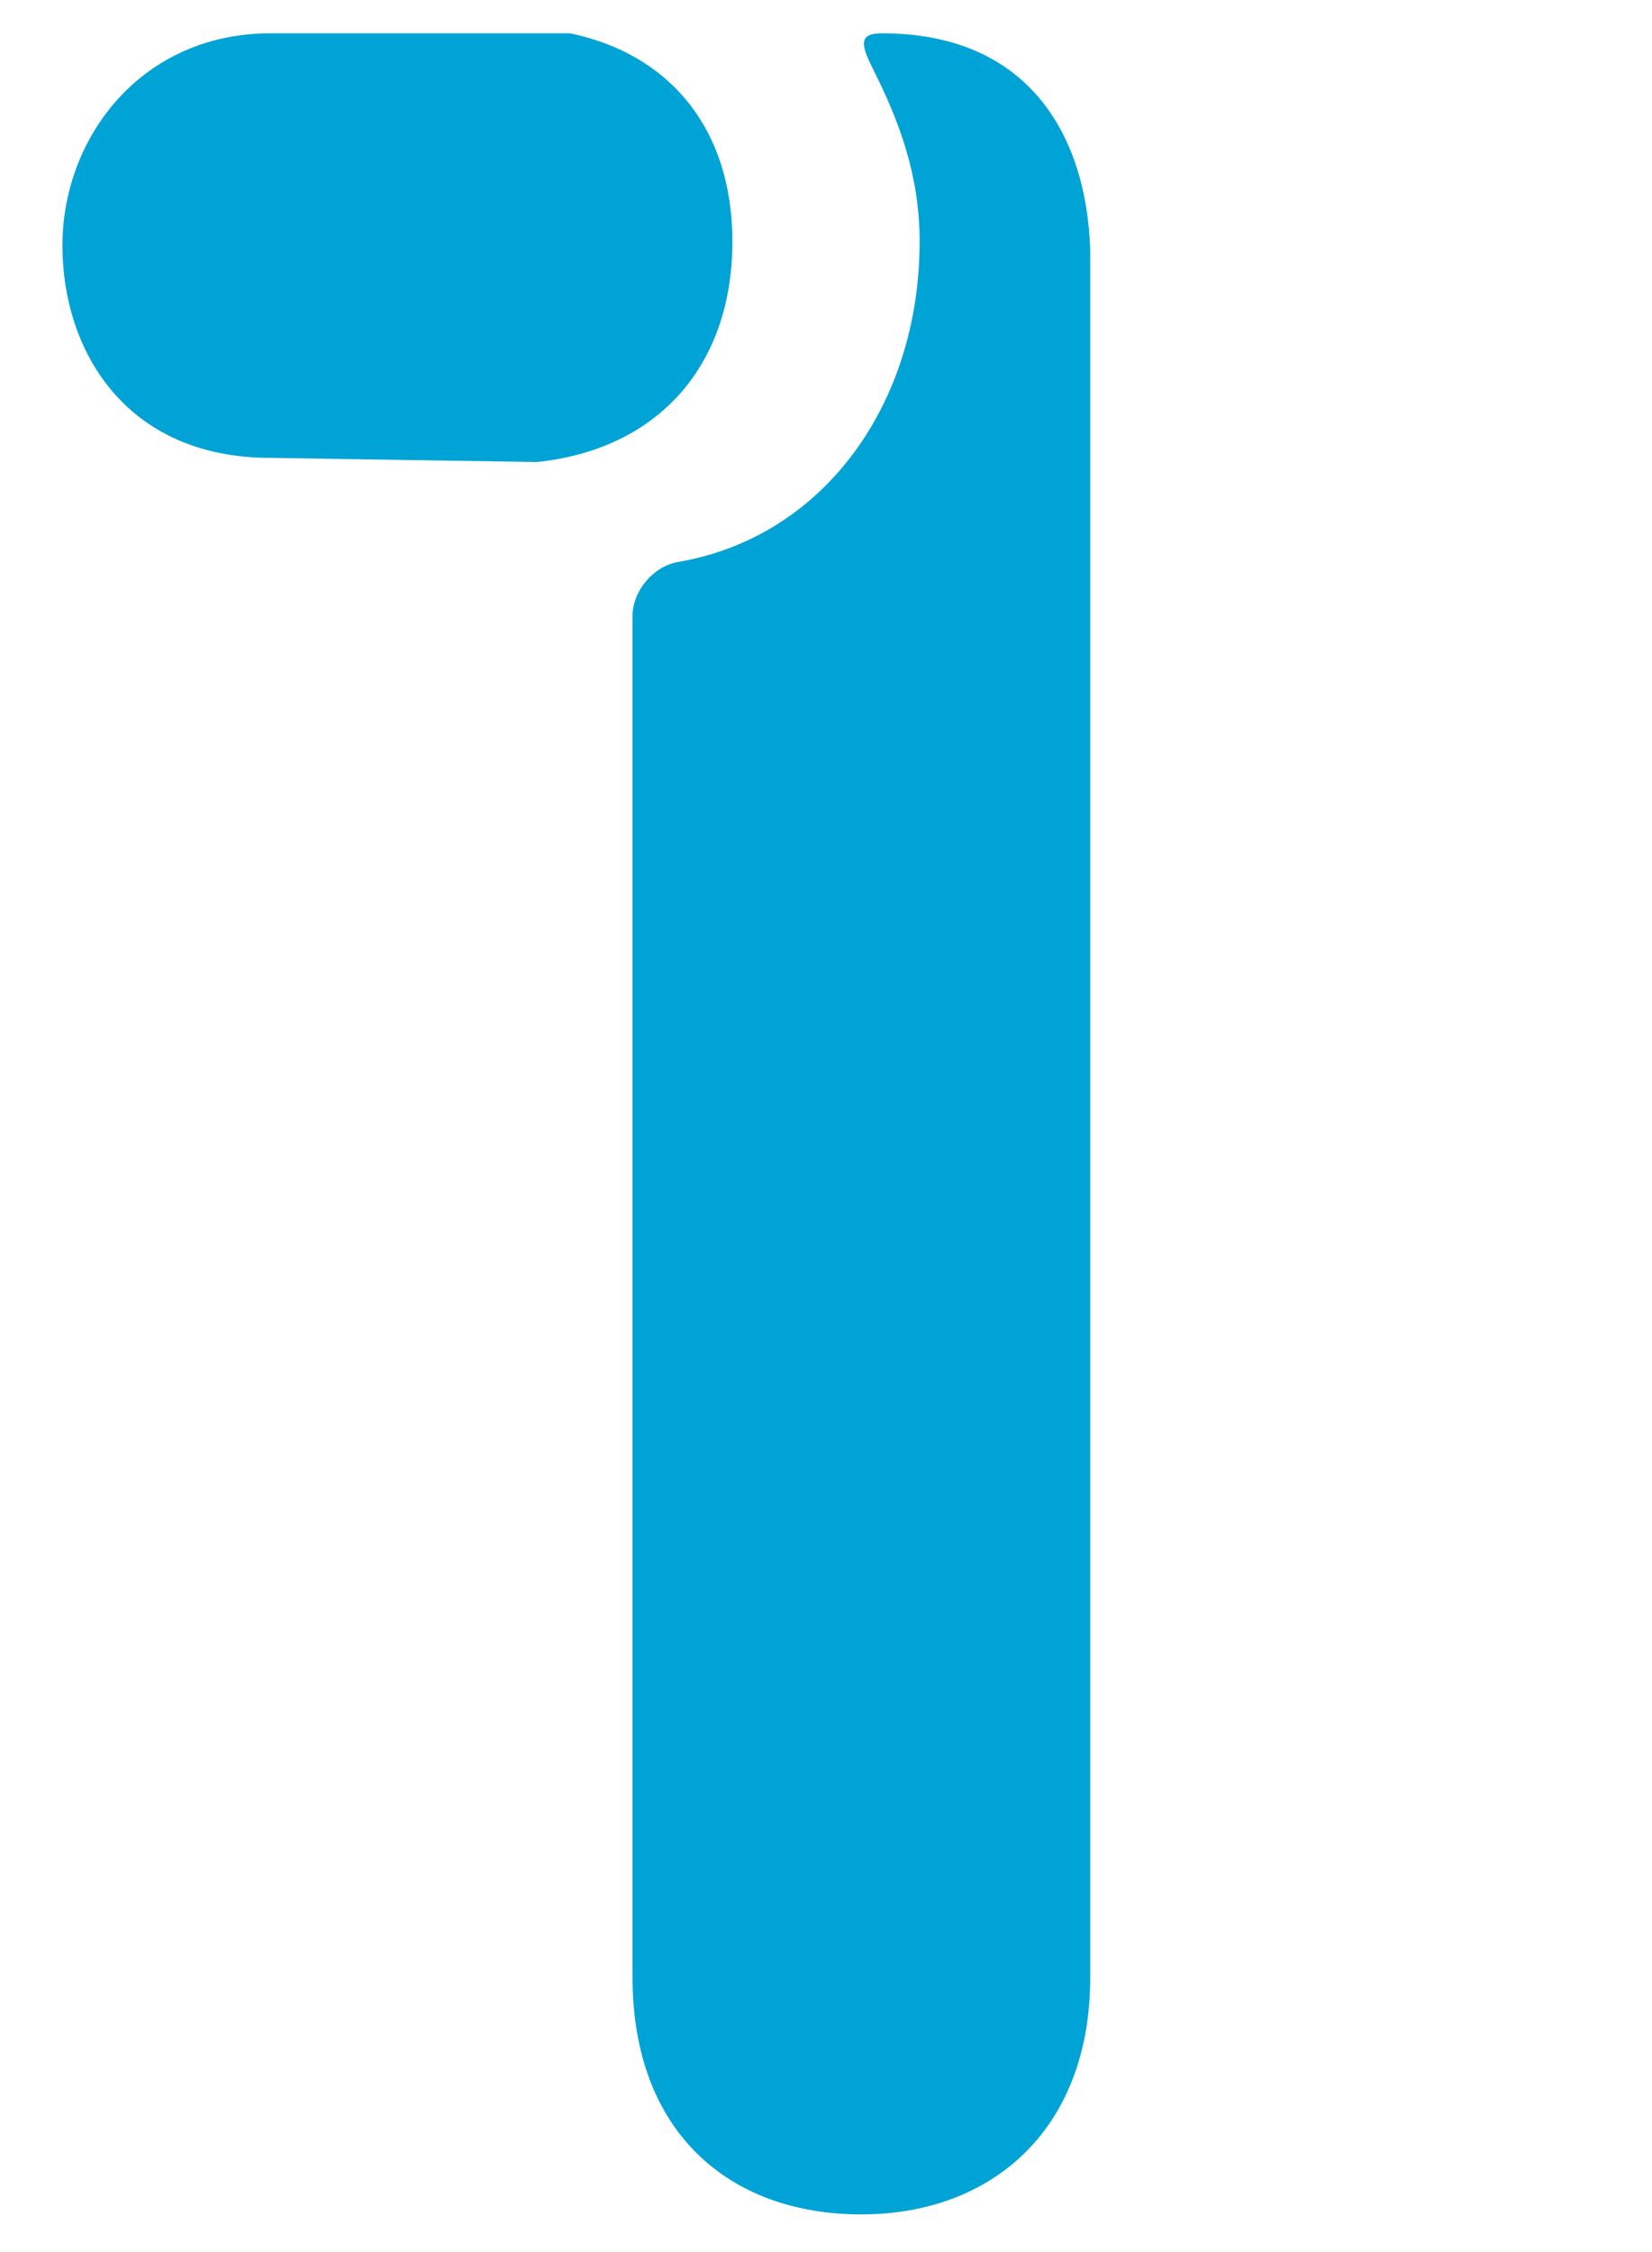
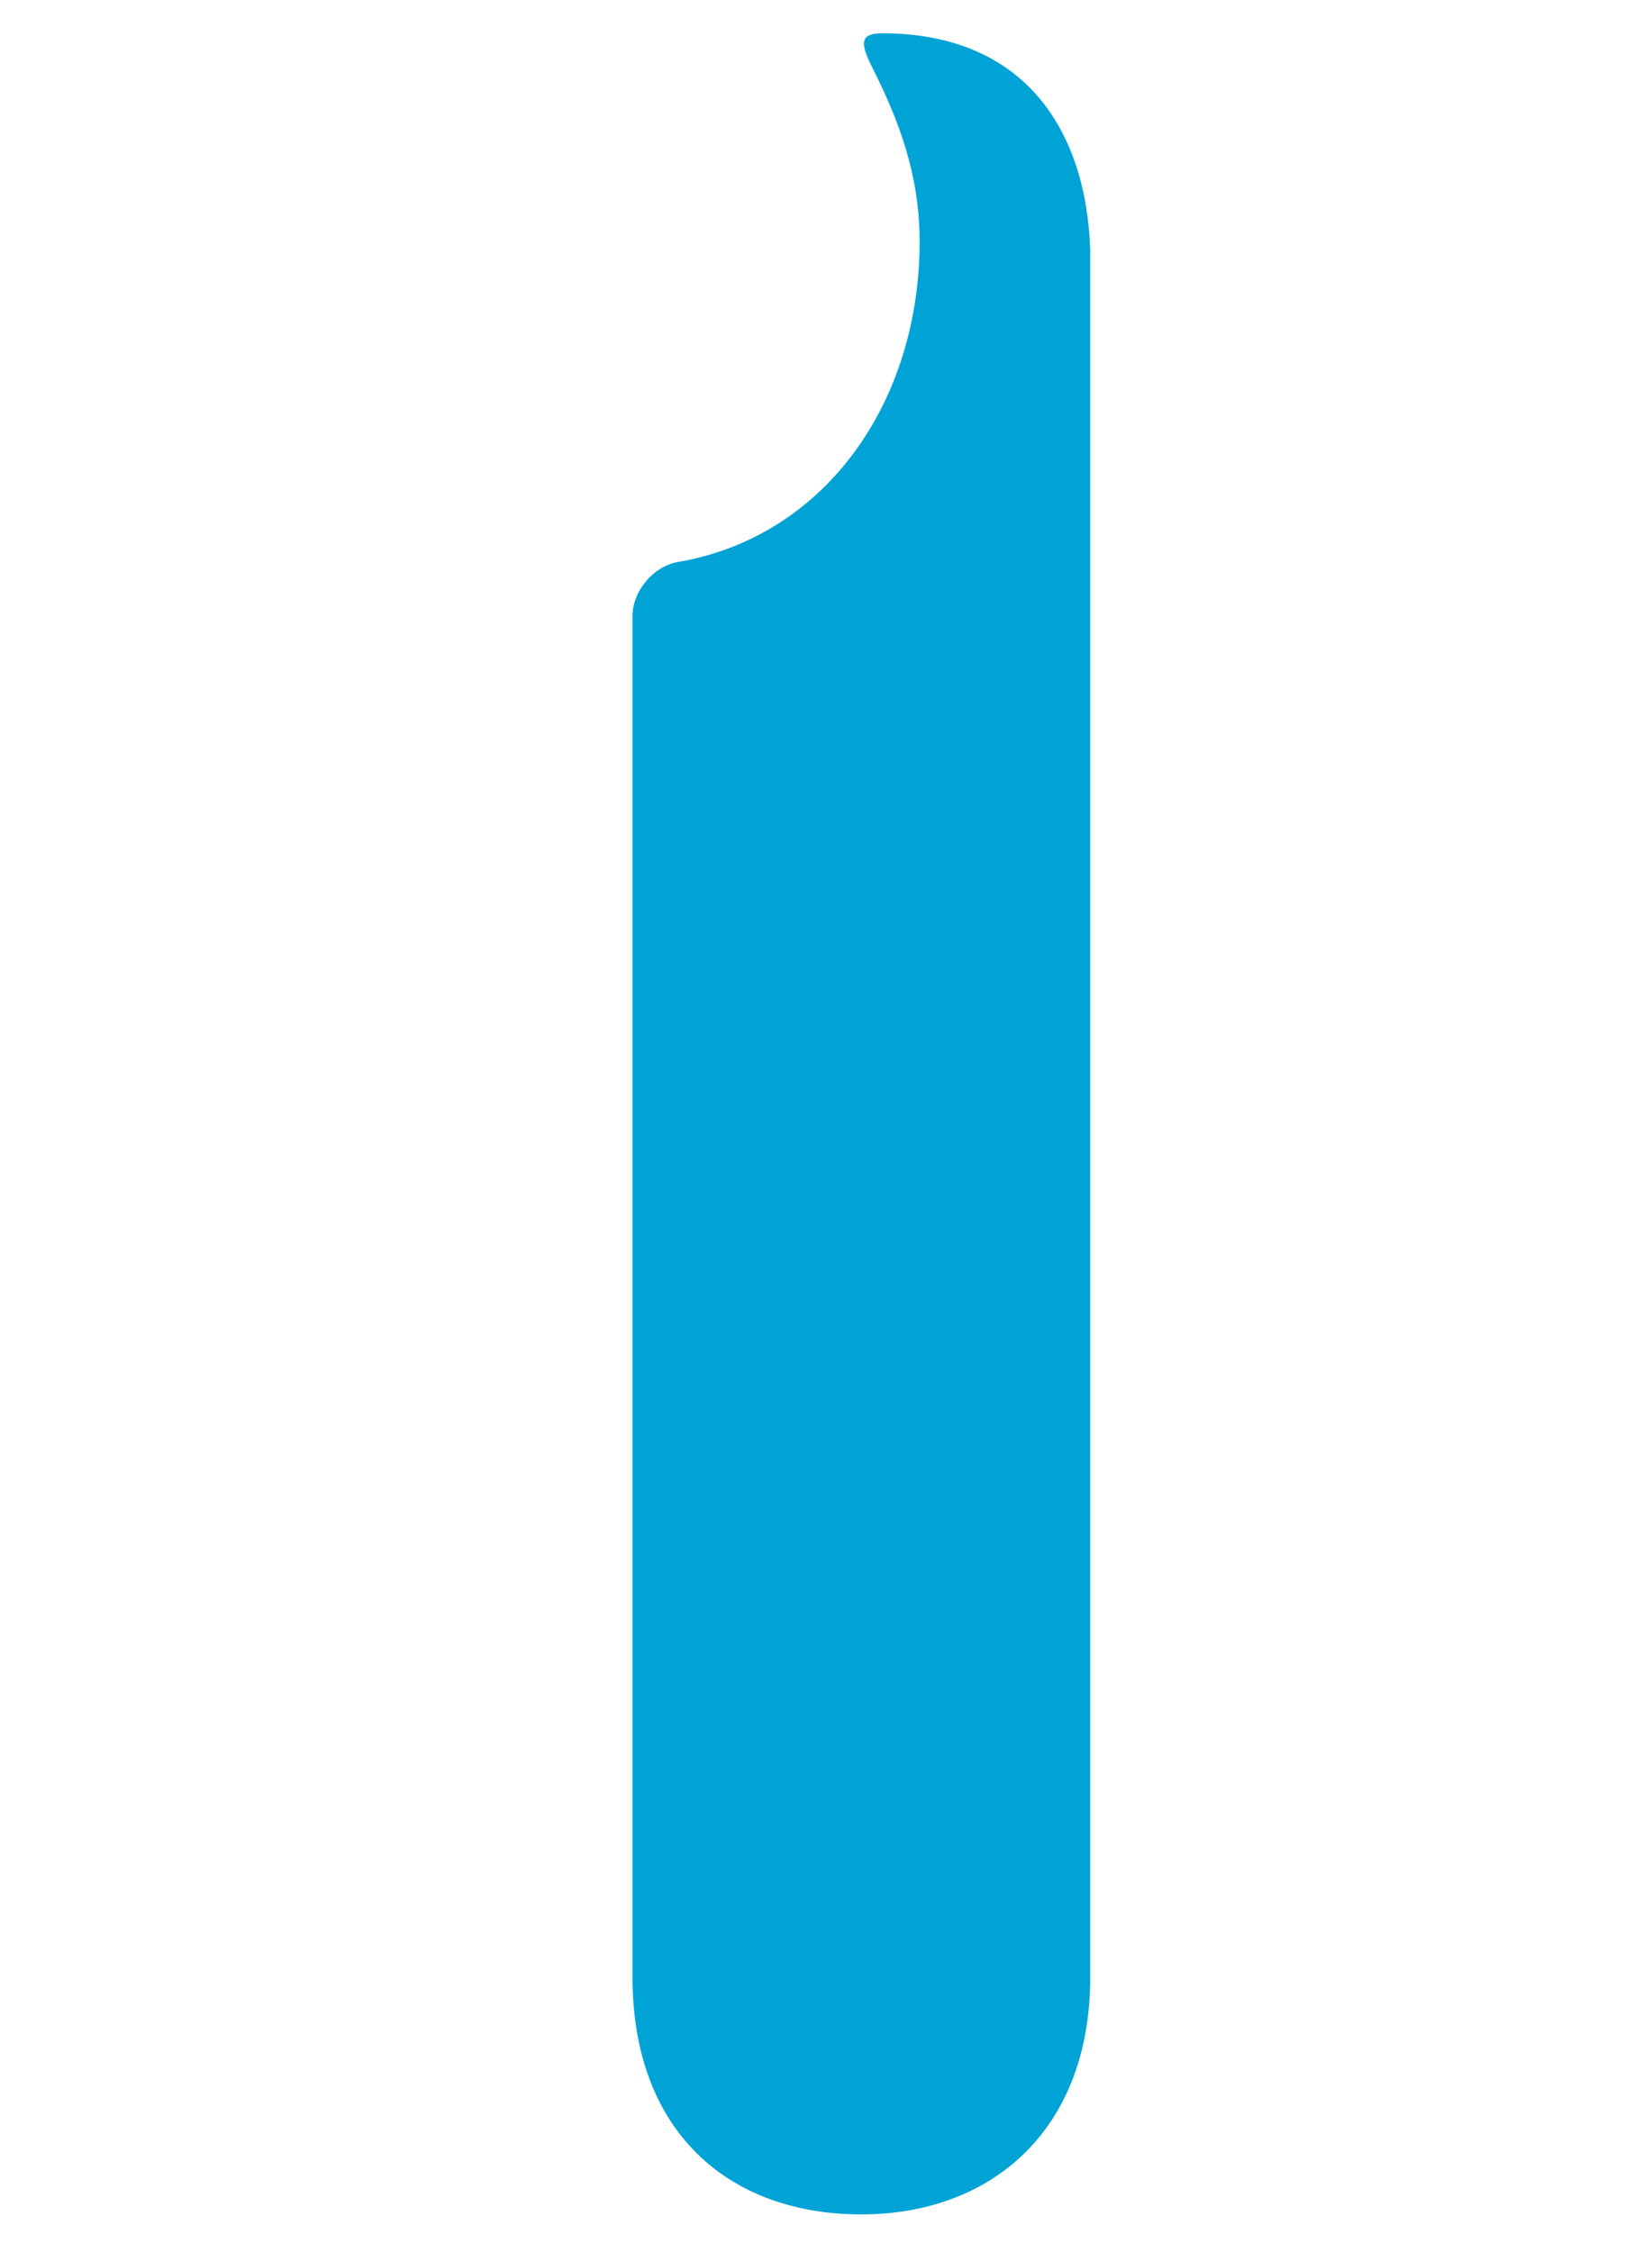
<svg xmlns="http://www.w3.org/2000/svg" version="1.1" id="レイヤー_1" x="0px" y="0px" width="39.7px" height="54.1px" viewBox="0 0 39.7 54.1" style="enable-background:new 0 0 39.7 54.1;" xml:space="preserve">
  <style type="text/css">
	.st0{fill:#00A3D6;}
</style>
  <g>
-     <path class="st0" d="M17.6,5.8c0-2.7-1.5-4.5-3.9-5H6.5c-3.1,0-5,2.5-5,5.1c0,2.5,1.5,5.1,5,5.1l6.4,0.1   C15.8,10.8,17.6,8.8,17.6,5.8z" />
    <path class="st0" d="M21.2,0.8c-0.6,0-0.5,0.3-0.2,0.9c0.6,1.2,1.1,2.5,1.1,4.1c0,3.9-2.3,7.1-5.8,7.7c-0.6,0.1-1.1,0.7-1.1,1.3   v32.7c0,3.7,2.3,5.7,5.5,5.7c3.1,0,5.5-2,5.5-5.7V6C26.1,3.1,24.6,0.8,21.2,0.8z" />
  </g>
</svg>